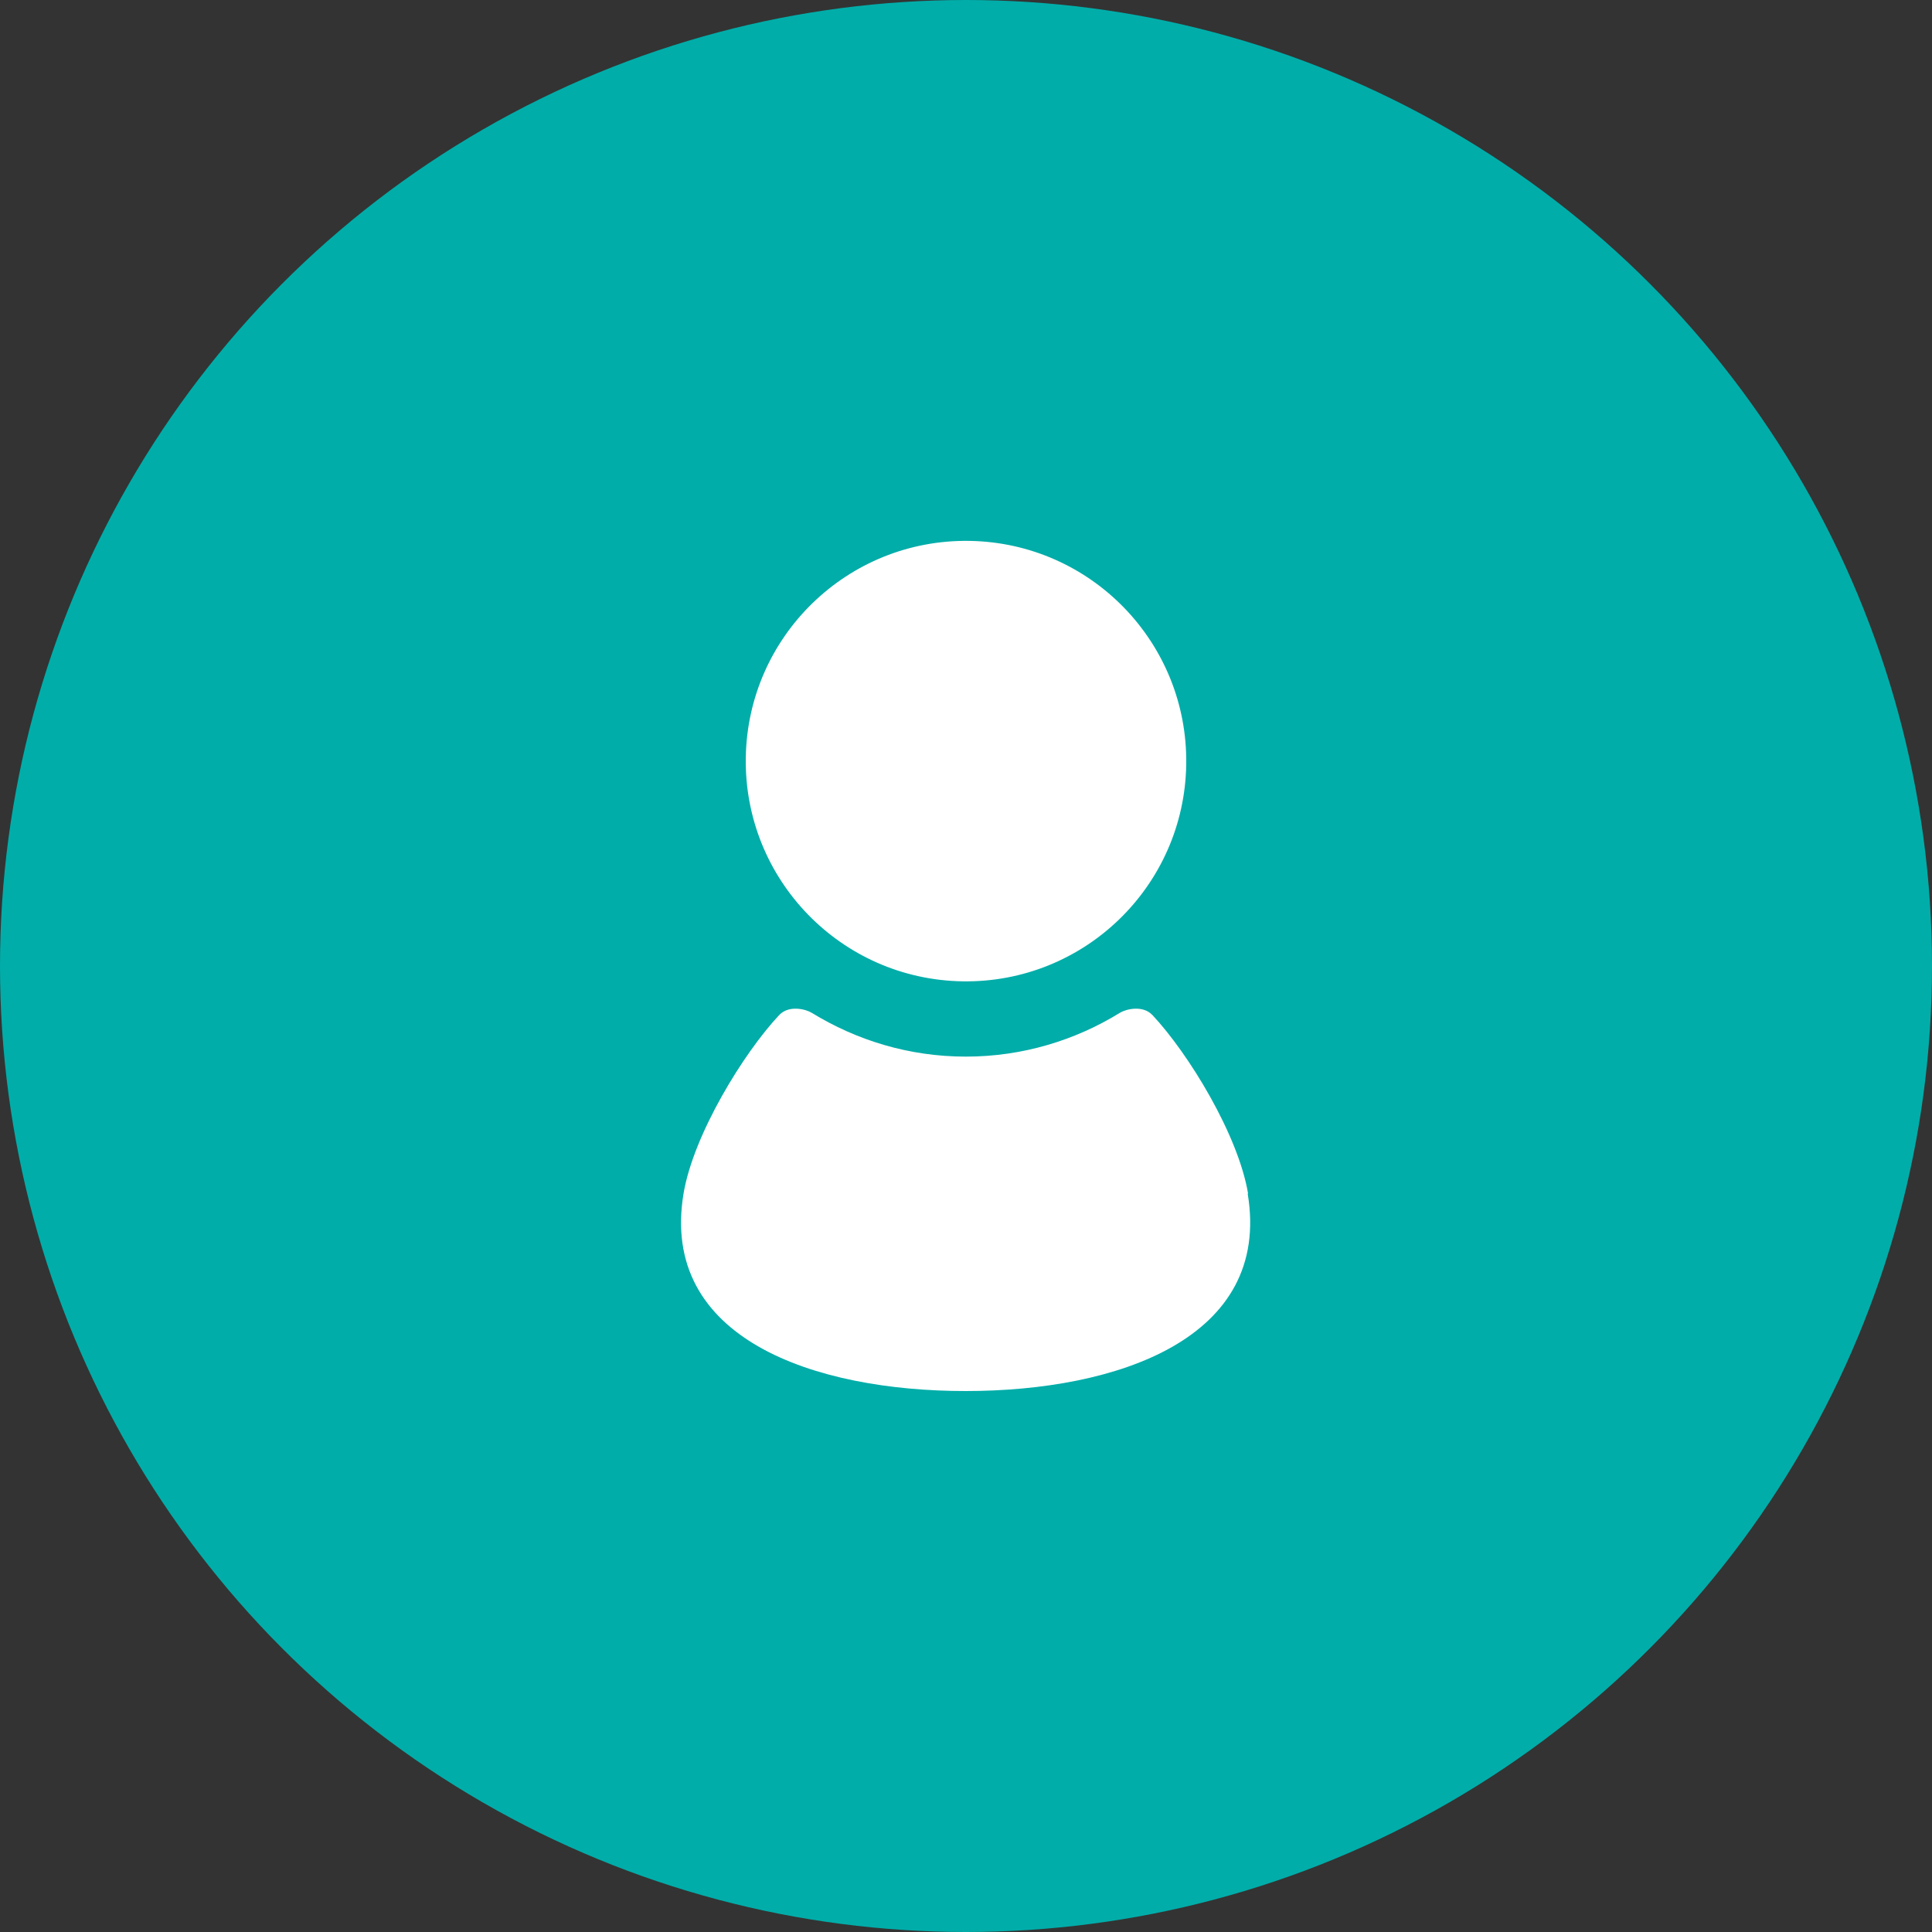
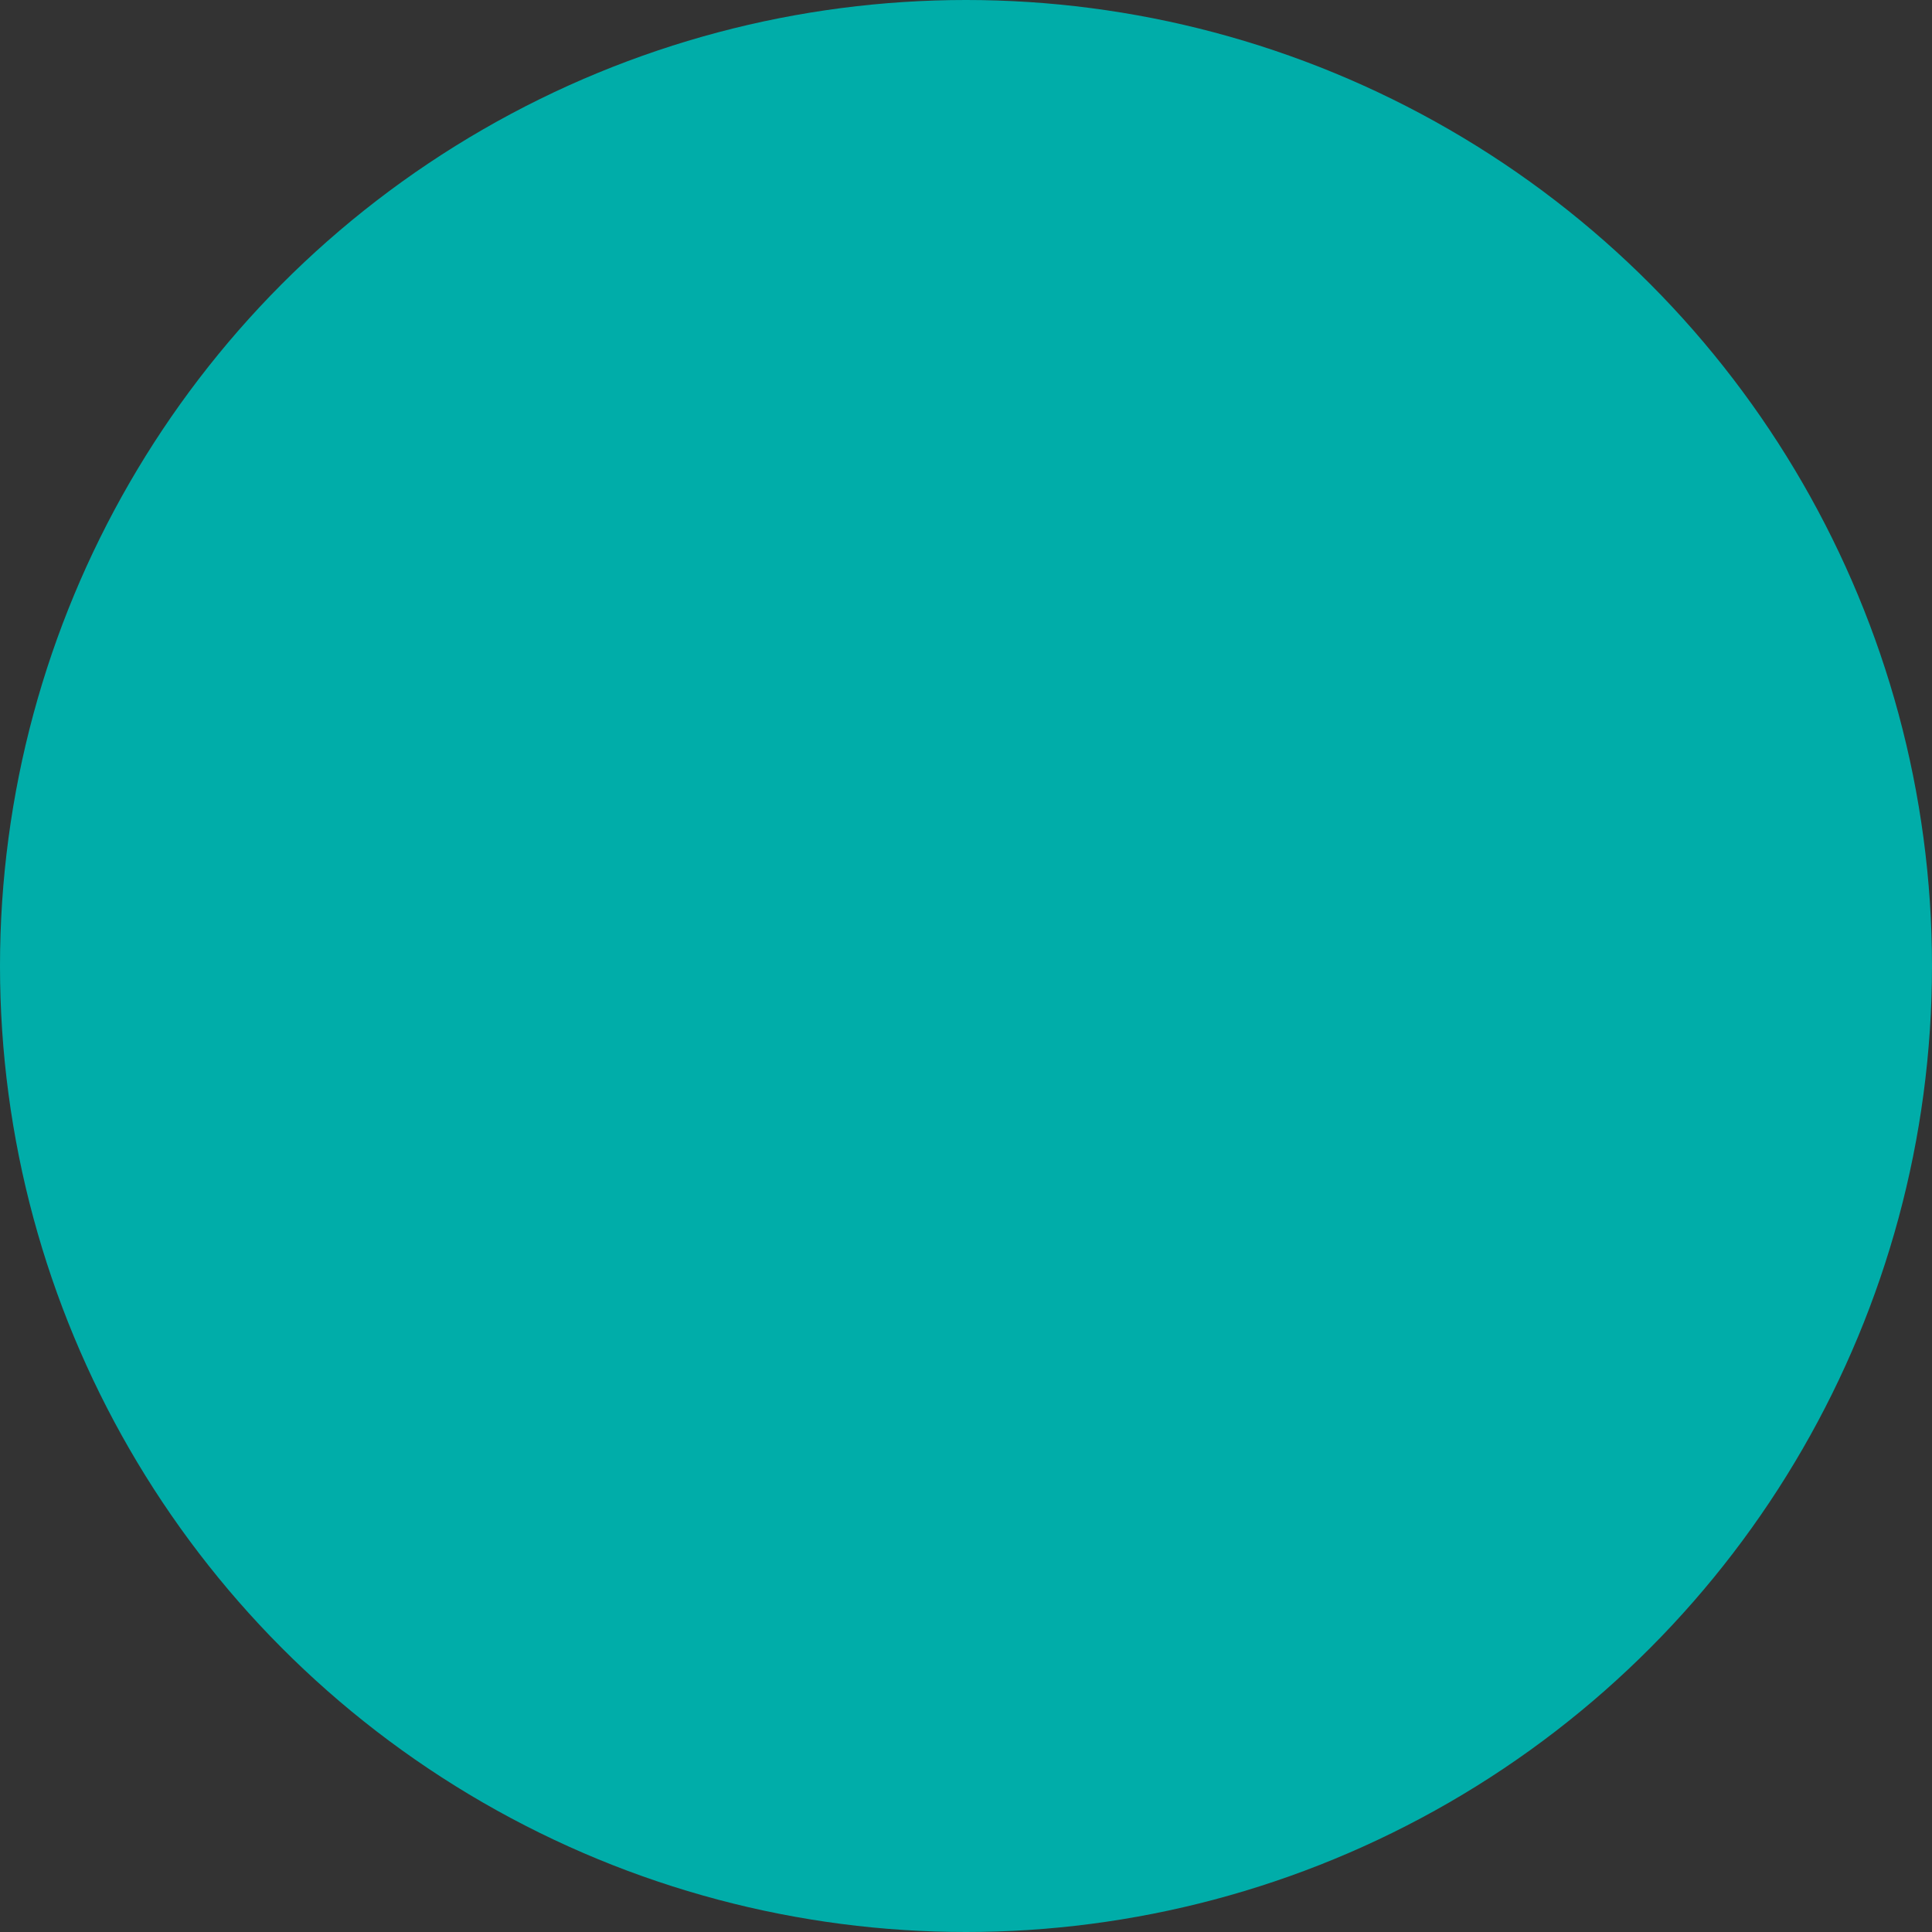
<svg xmlns="http://www.w3.org/2000/svg" id="_レイヤー_2" data-name="レイヤー 2" viewBox="0 0 100 100">
  <rect x="0" y="0" width="100" height="100" fill="#333333" stroke="none" />
  <defs>
    <style>
      .cls-1 {
        fill: #00ada9;
      }

      .cls-1, .cls-2 {
        stroke-width: 0px;
      }

      .cls-2 {
        fill: #fff;
      }
    </style>
  </defs>
  <g id="_レイヤー_3" data-name="レイヤー 3">
    <g>
      <circle class="cls-1" cx="50" cy="50" r="50" />
      <g>
-         <circle class="cls-2" cx="50" cy="39.4" r="11.4" transform="translate(9.82 88.77) rotate(-89.1)" />
-         <path class="cls-2" d="m64.6,61.78c-.51-3.05-3.09-7.26-4.95-9.24-.5-.53-1.37-.31-1.68-.12-2.32,1.43-5.05,2.27-7.98,2.27s-5.65-.84-7.98-2.27c-.31-.19-1.18-.41-1.68.12-1.85,1.97-4.44,6.19-4.95,9.24-1.25,7.51,6.77,10.22,14.6,10.22s15.85-2.71,14.6-10.22Z" />
-       </g>
+         </g>
    </g>
  </g>
</svg>